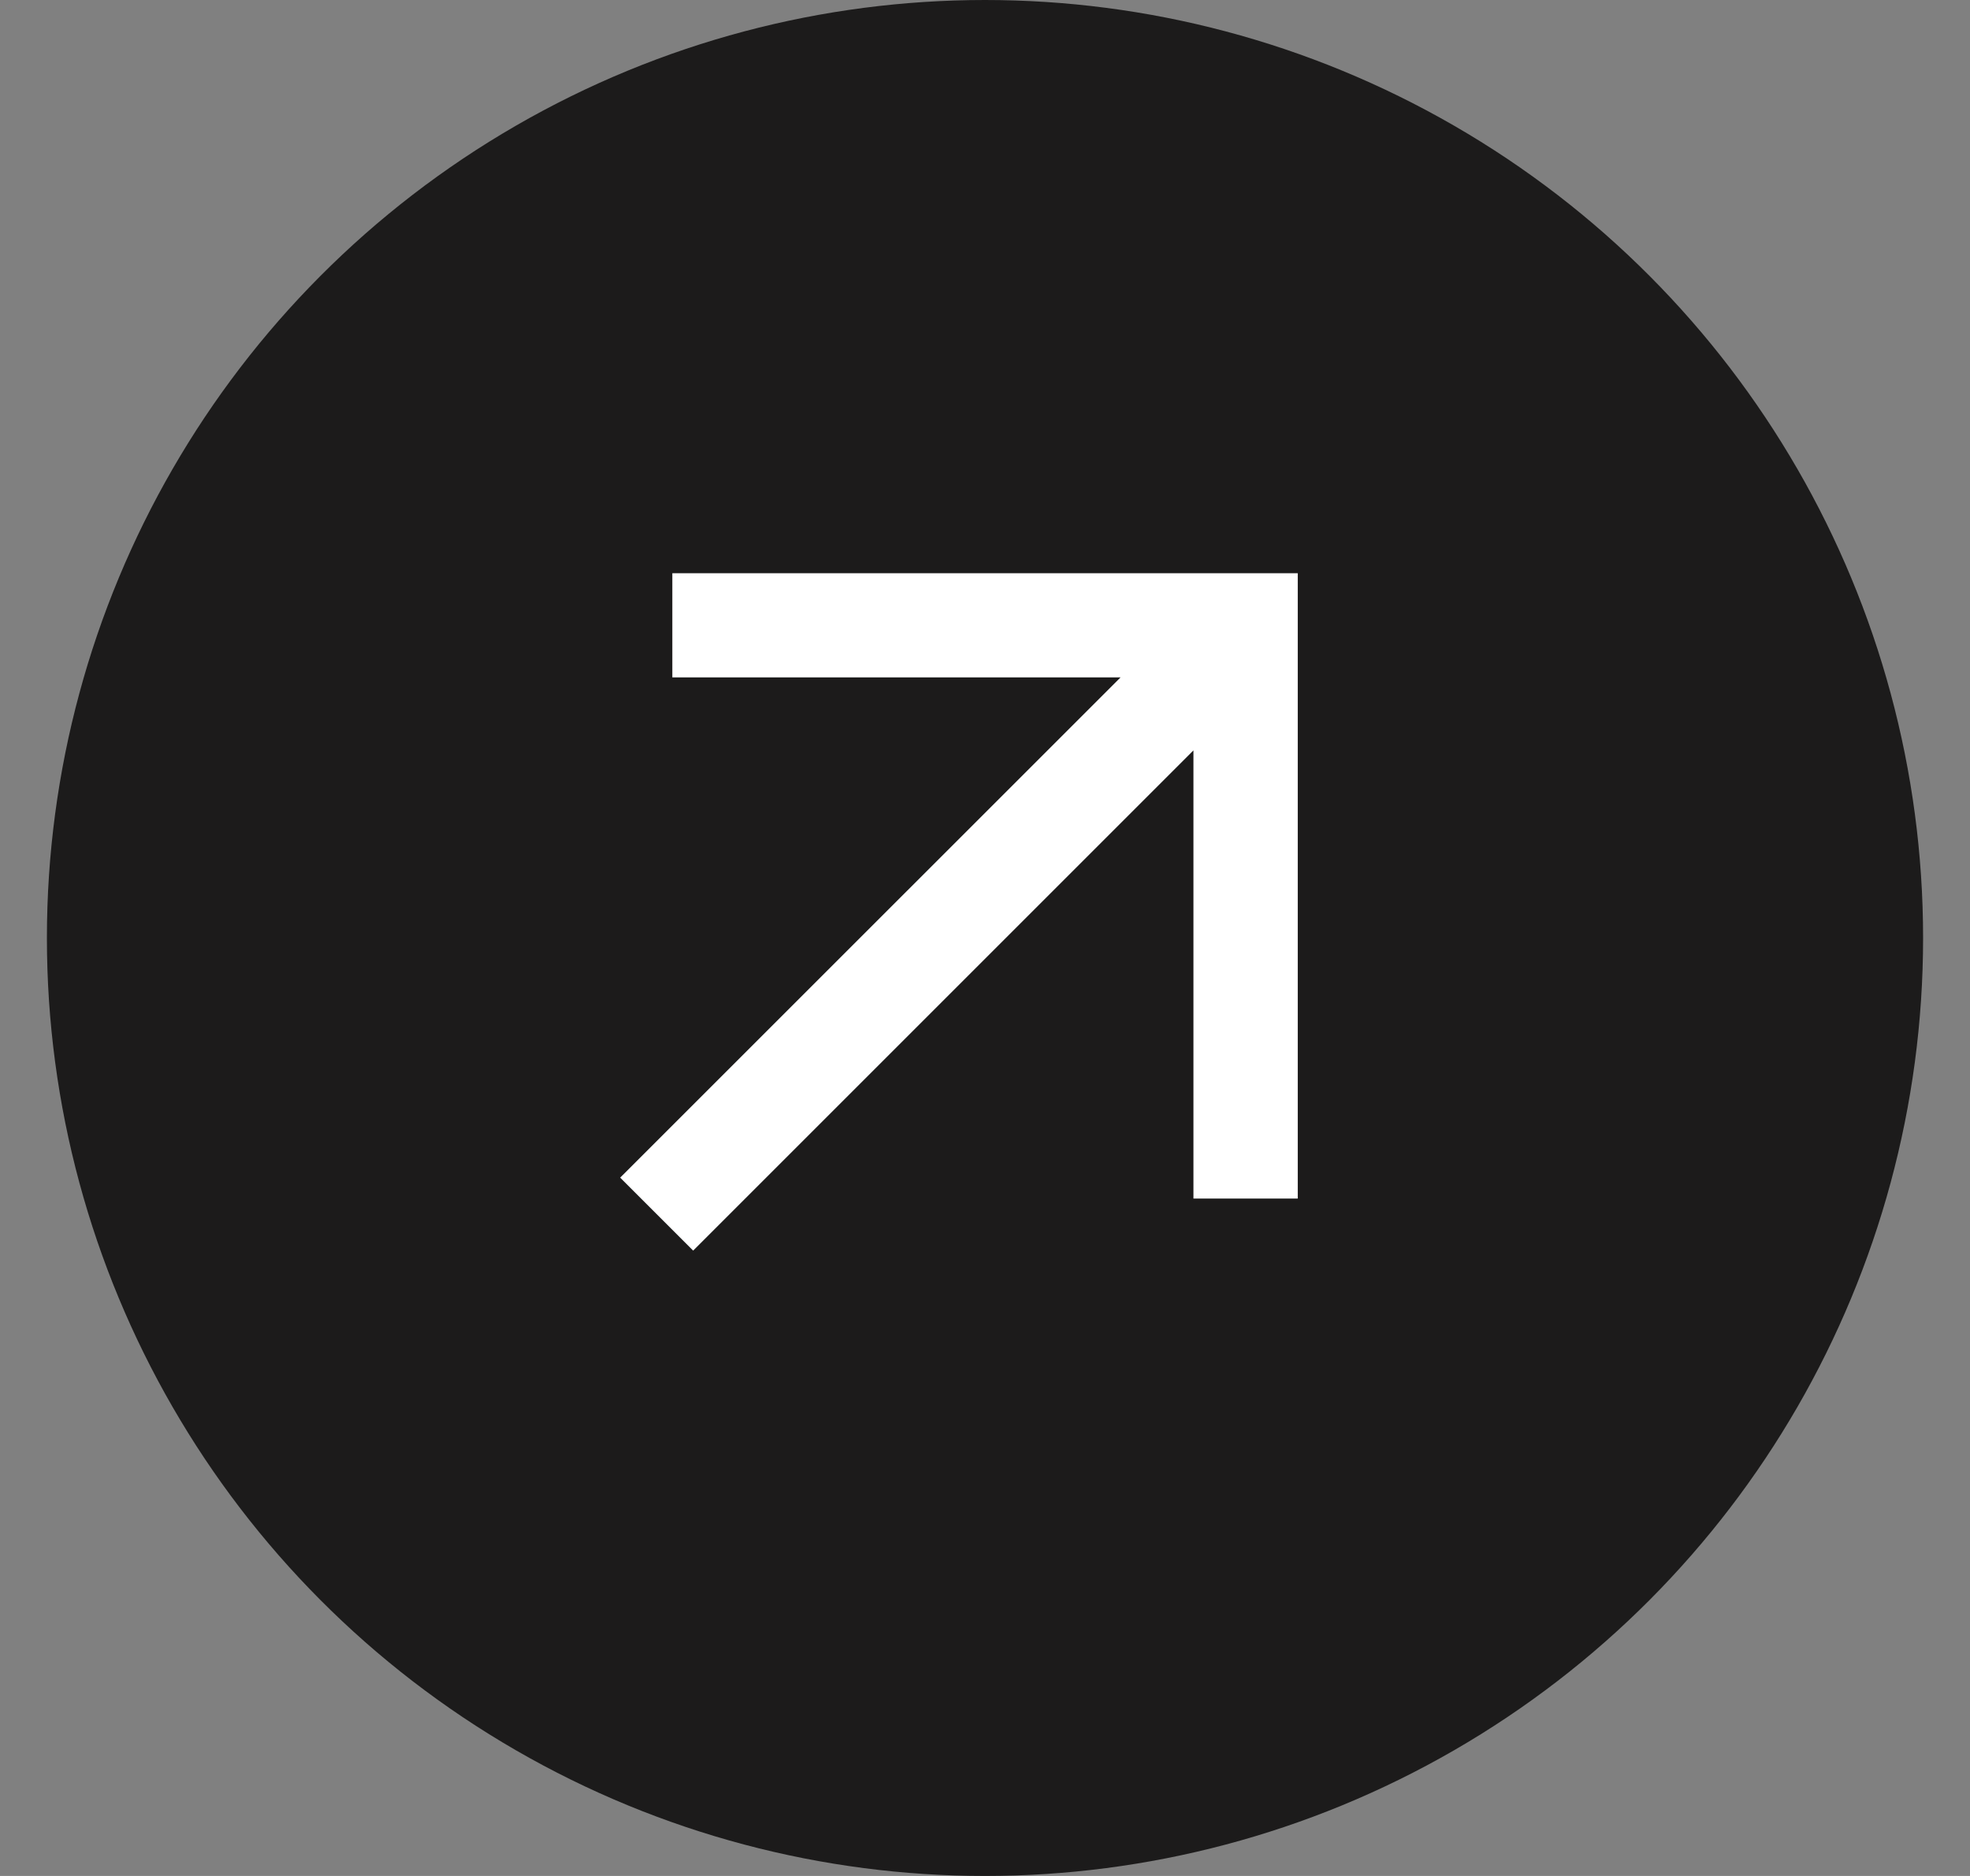
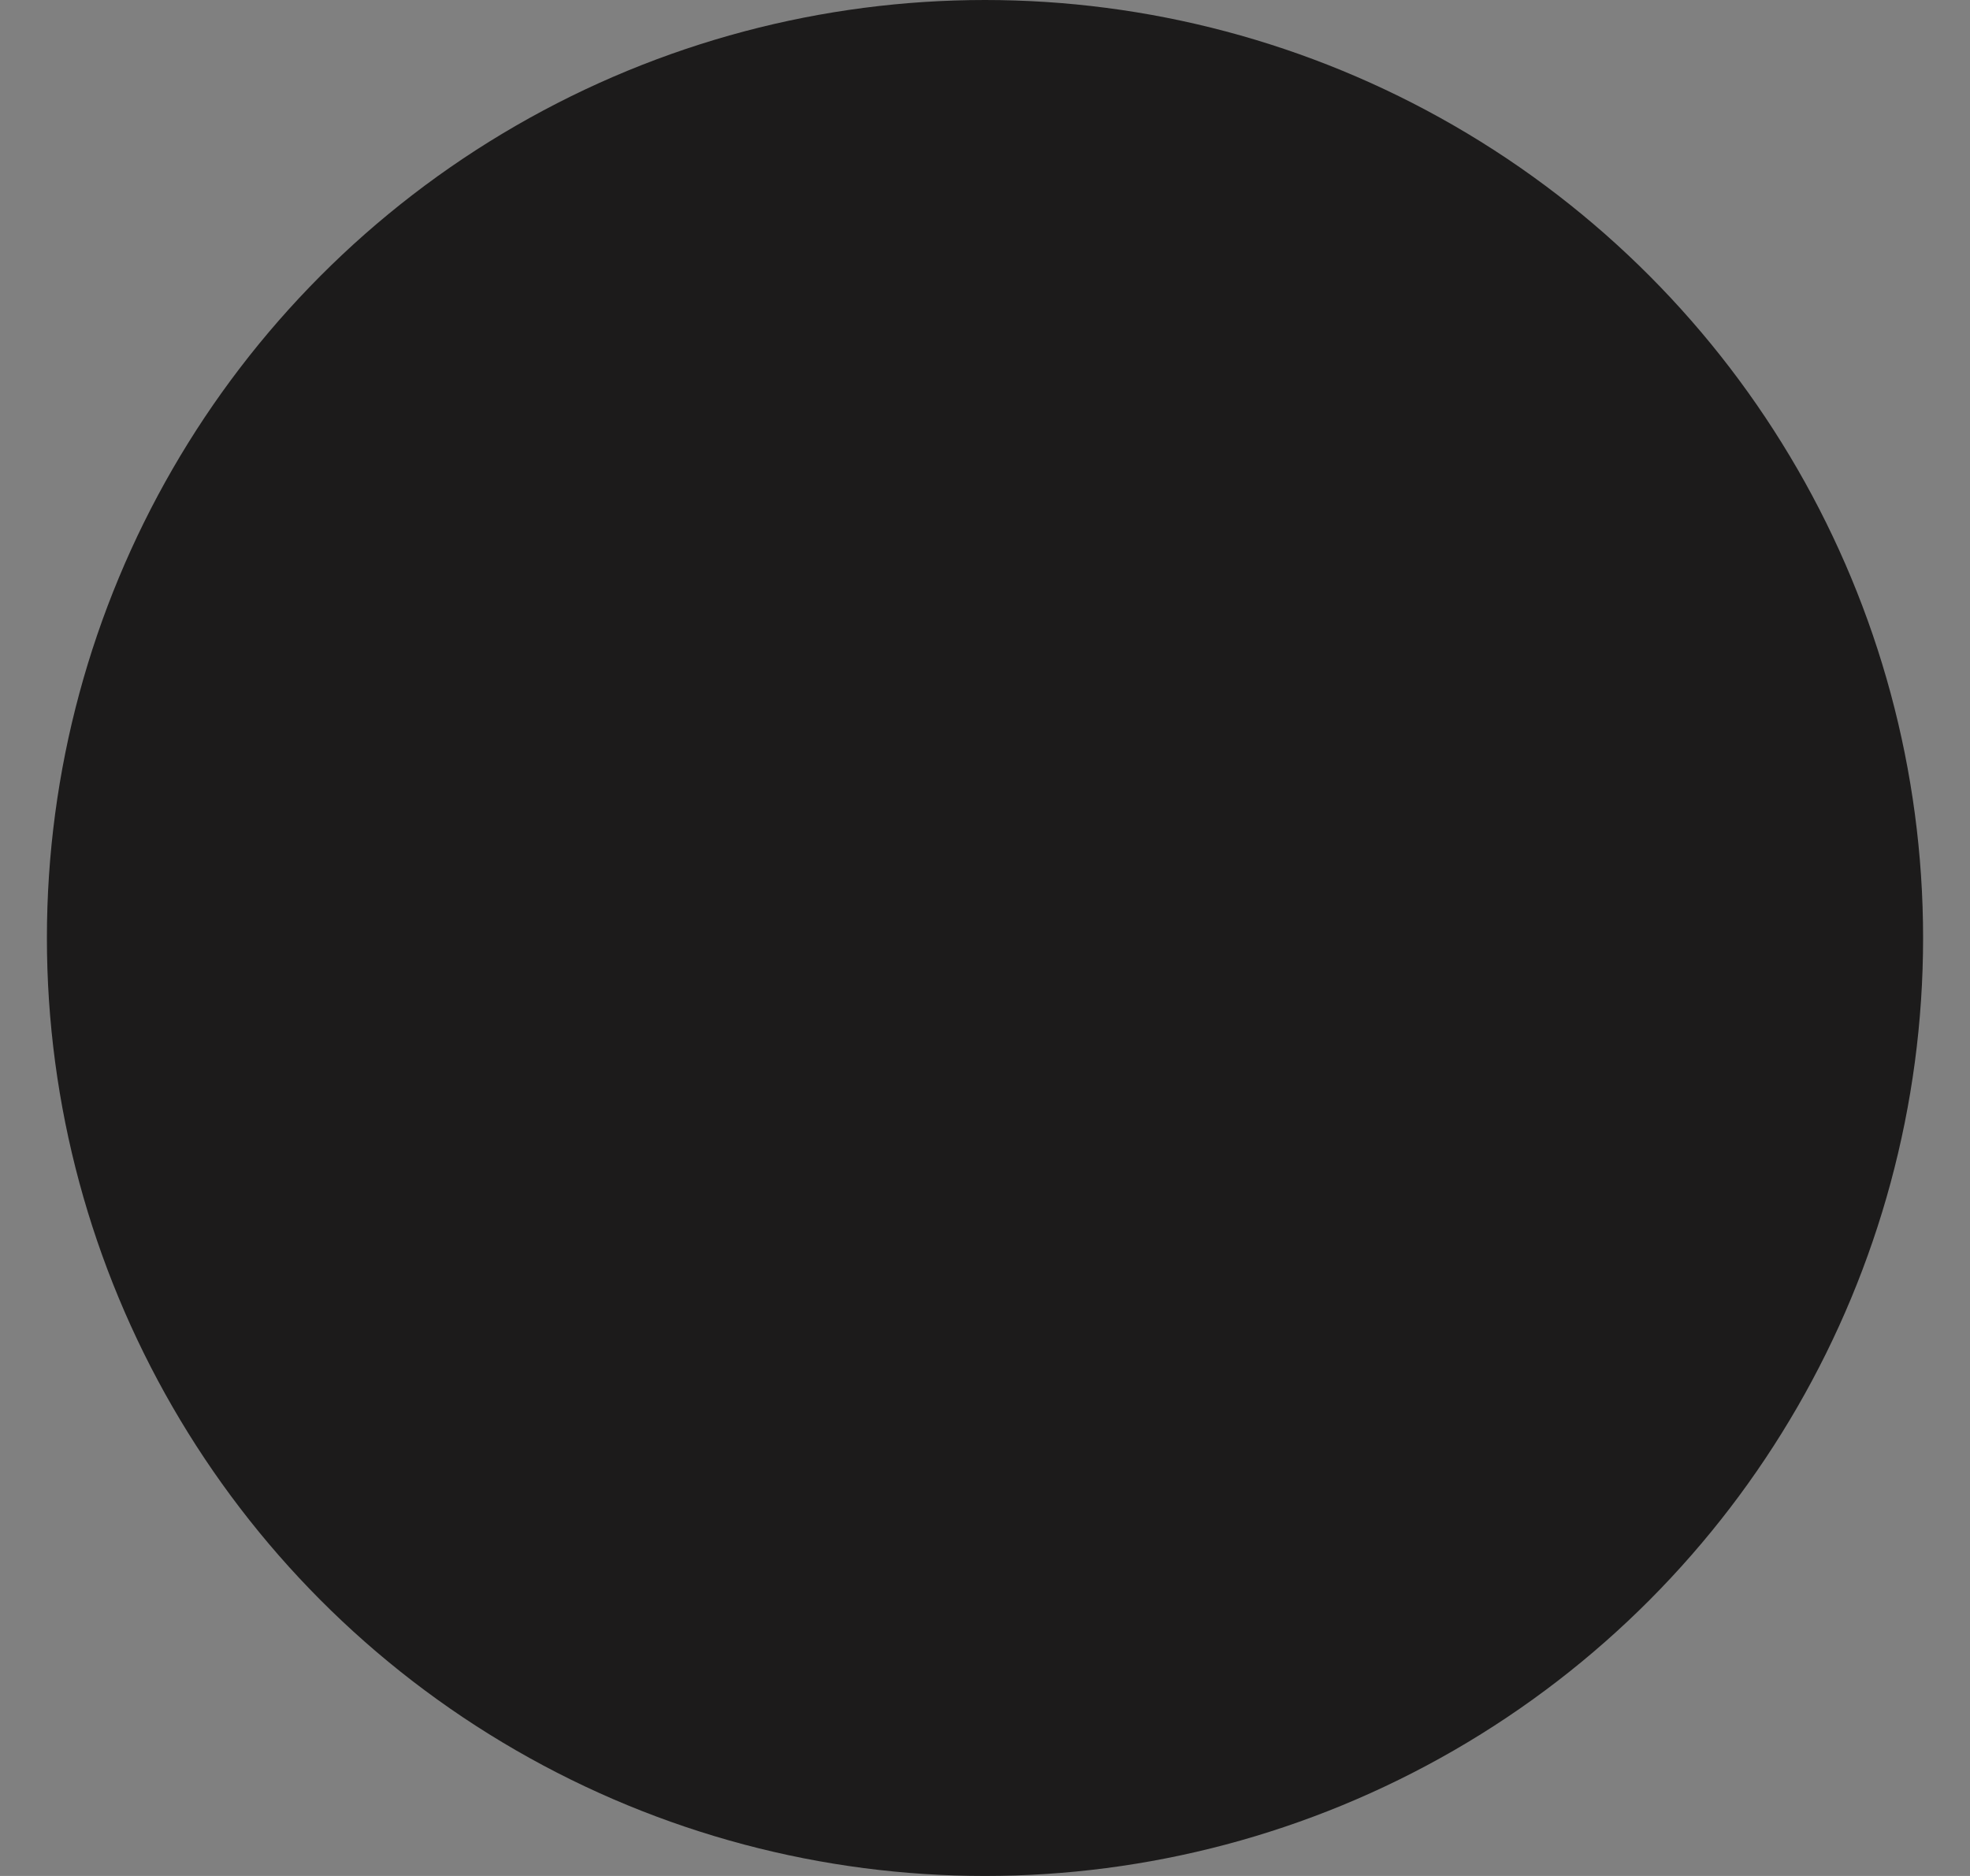
<svg xmlns="http://www.w3.org/2000/svg" width="21" height="20" viewBox="0 0 21 20" fill="none">
  <rect x="0" y="0" width="21" height="20" fill="#808080" stroke="none" />
  <circle cx="10.5" cy="10" r="10" fill="#1C1B1B" />
  <mask id="mask0_4339_1287" style="mask-type:alpha" maskUnits="userSpaceOnUse" x="3" y="3" width="15" height="14">
-     <rect x="3.833" y="3.333" width="13.333" height="13.333" fill="#D9D9D9" />
-   </mask>
+     </mask>
  <g mask="url(#mask0_4339_1287)">
-     <path d="M7.389 13.333L6.611 12.555L11.945 7.222L7.167 7.222V6.111L13.834 6.111V12.778H12.722V8L7.389 13.333Z" fill="white" />
+     <path d="M7.389 13.333L6.611 12.555L11.945 7.222L7.167 7.222L13.834 6.111V12.778H12.722V8L7.389 13.333Z" fill="white" />
  </g>
</svg>